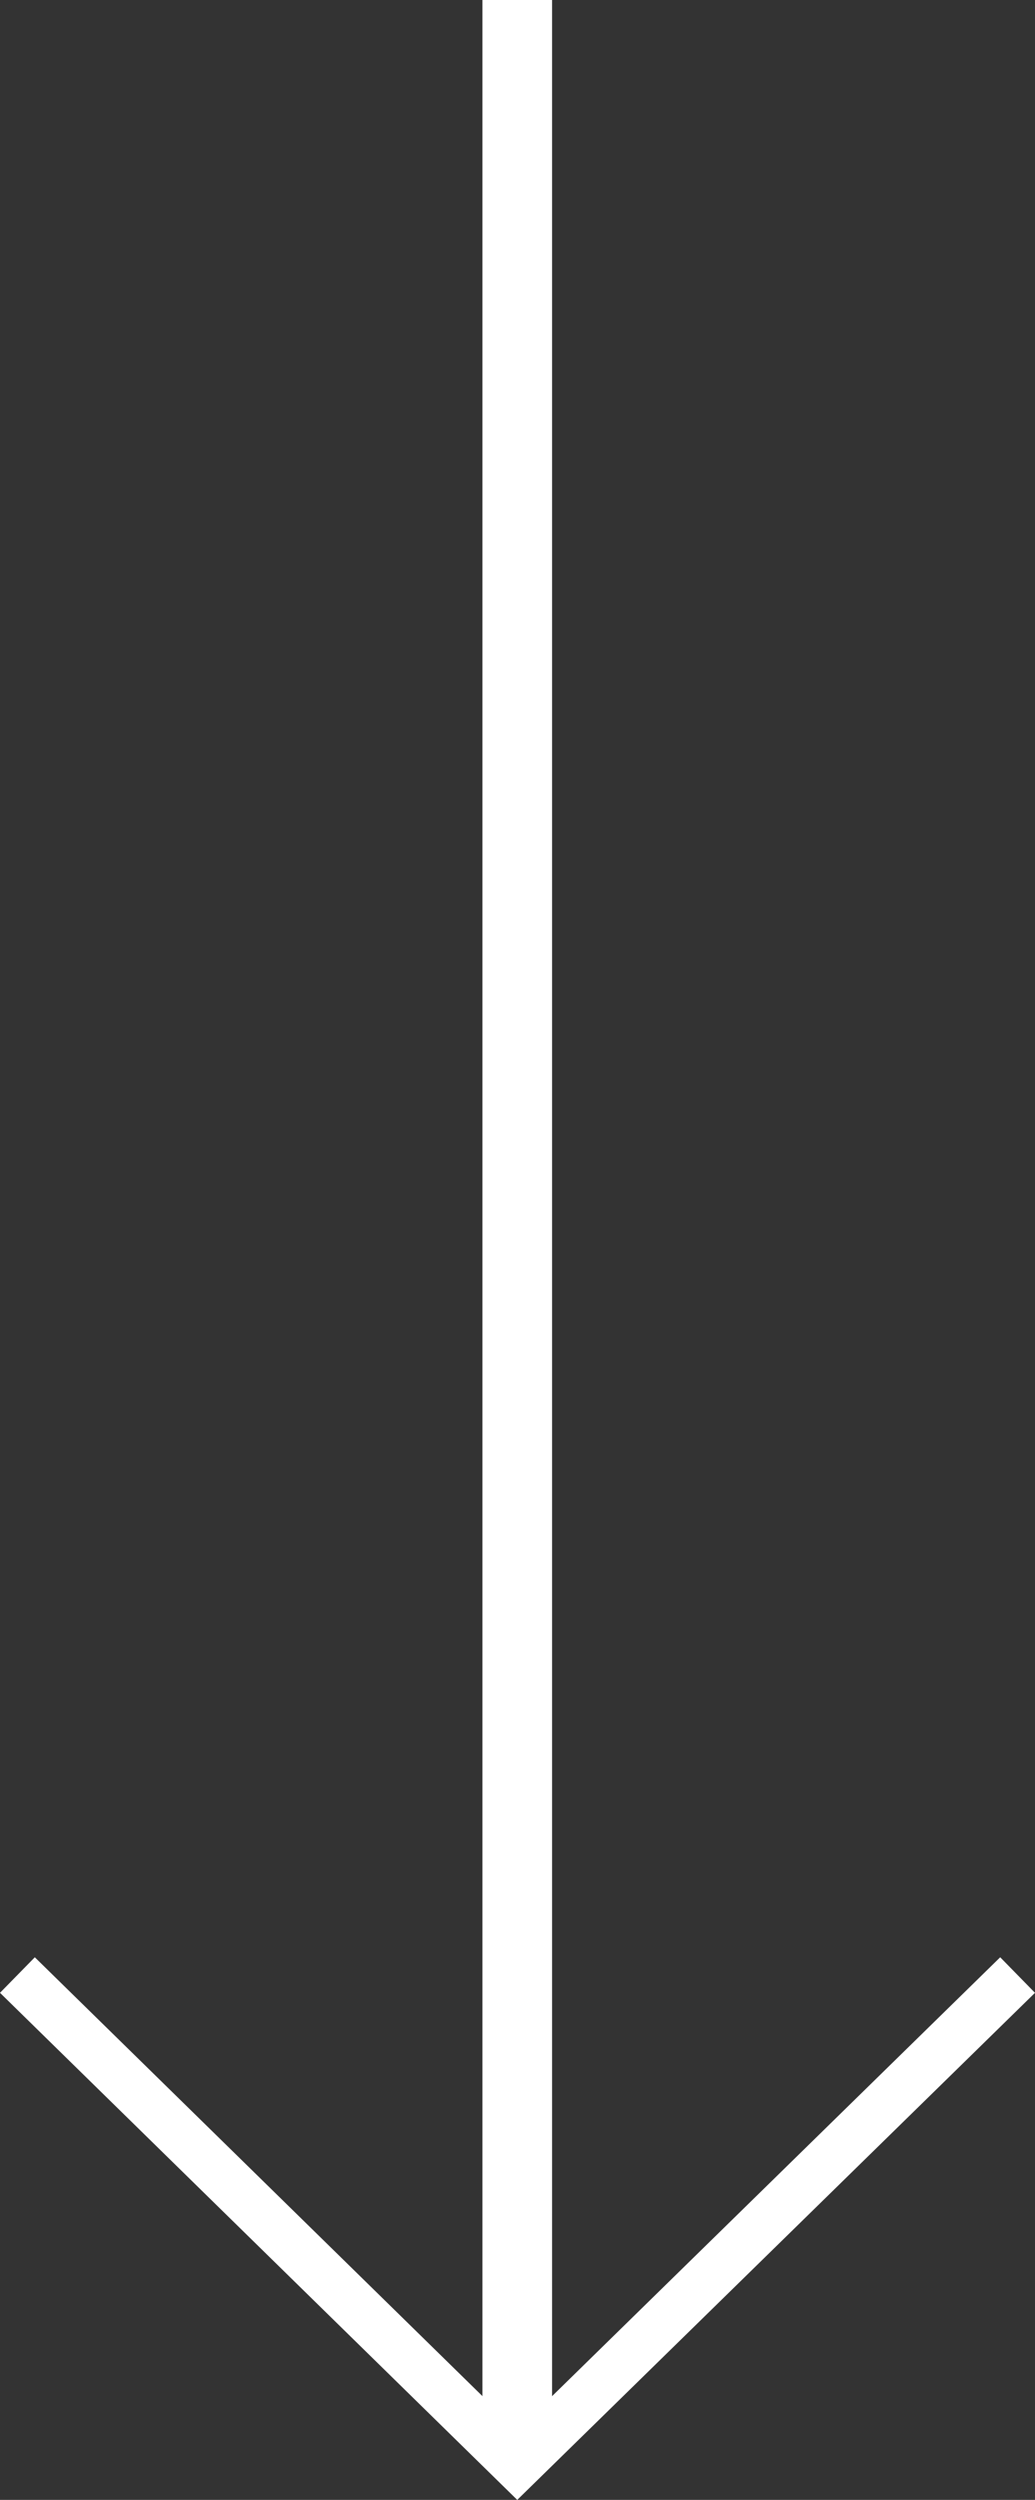
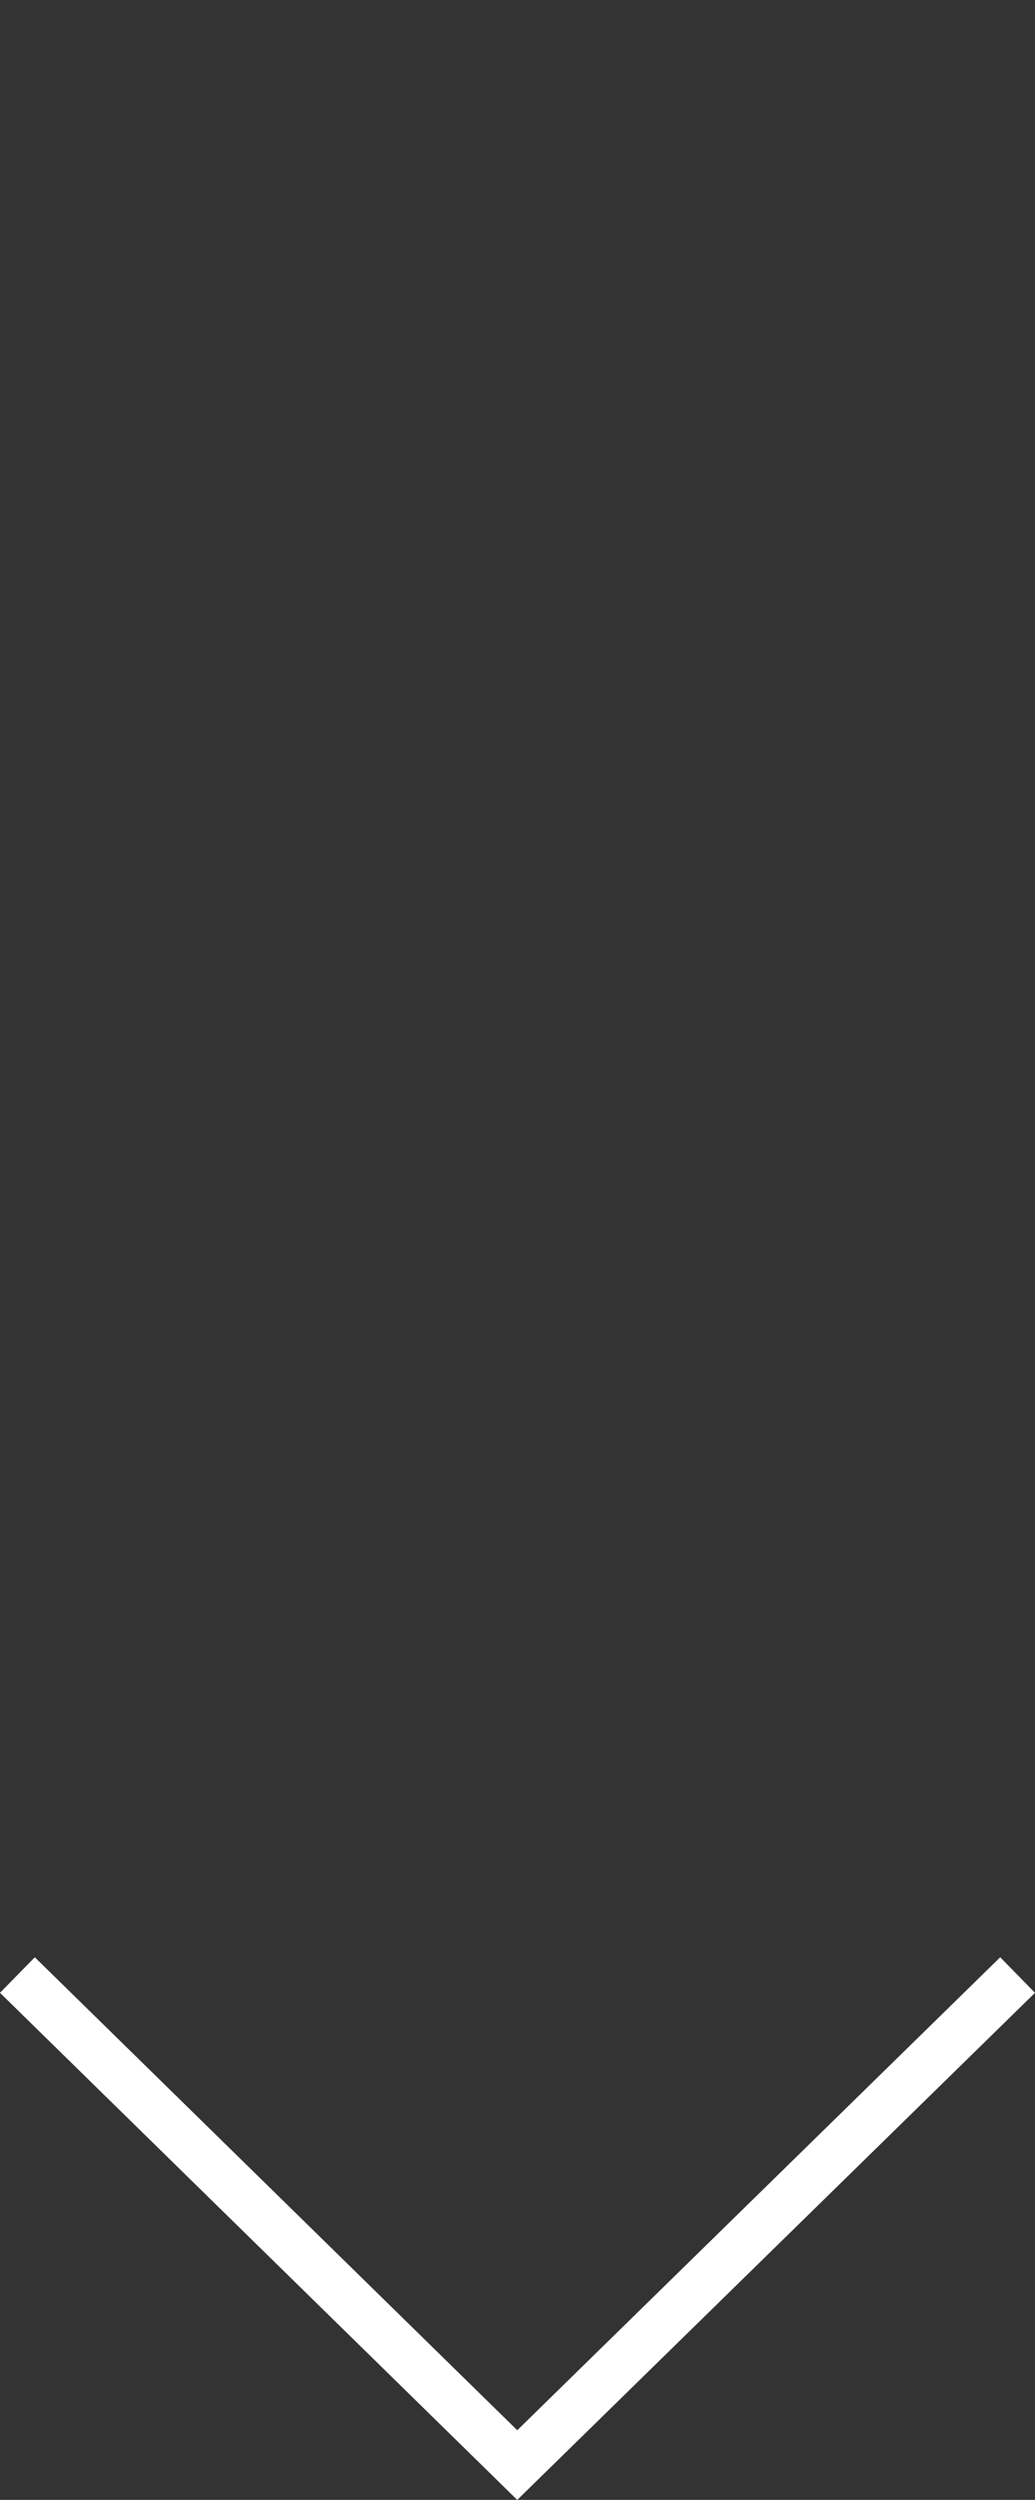
<svg xmlns="http://www.w3.org/2000/svg" id="_レイヤー_1" viewBox="0 0 20.81 50.25">
  <rect x="0" y="0" width="20.81" height="50.25" fill="#333333" stroke="none" />
-   <rect x="9.7" width="1.4" height="49.01" style="fill:#fff;" />
  <polyline points="20.46 39.7 10.4 49.55 .35 39.7" style="fill:none; stroke:#fff; stroke-miterlimit:10;" />
</svg>